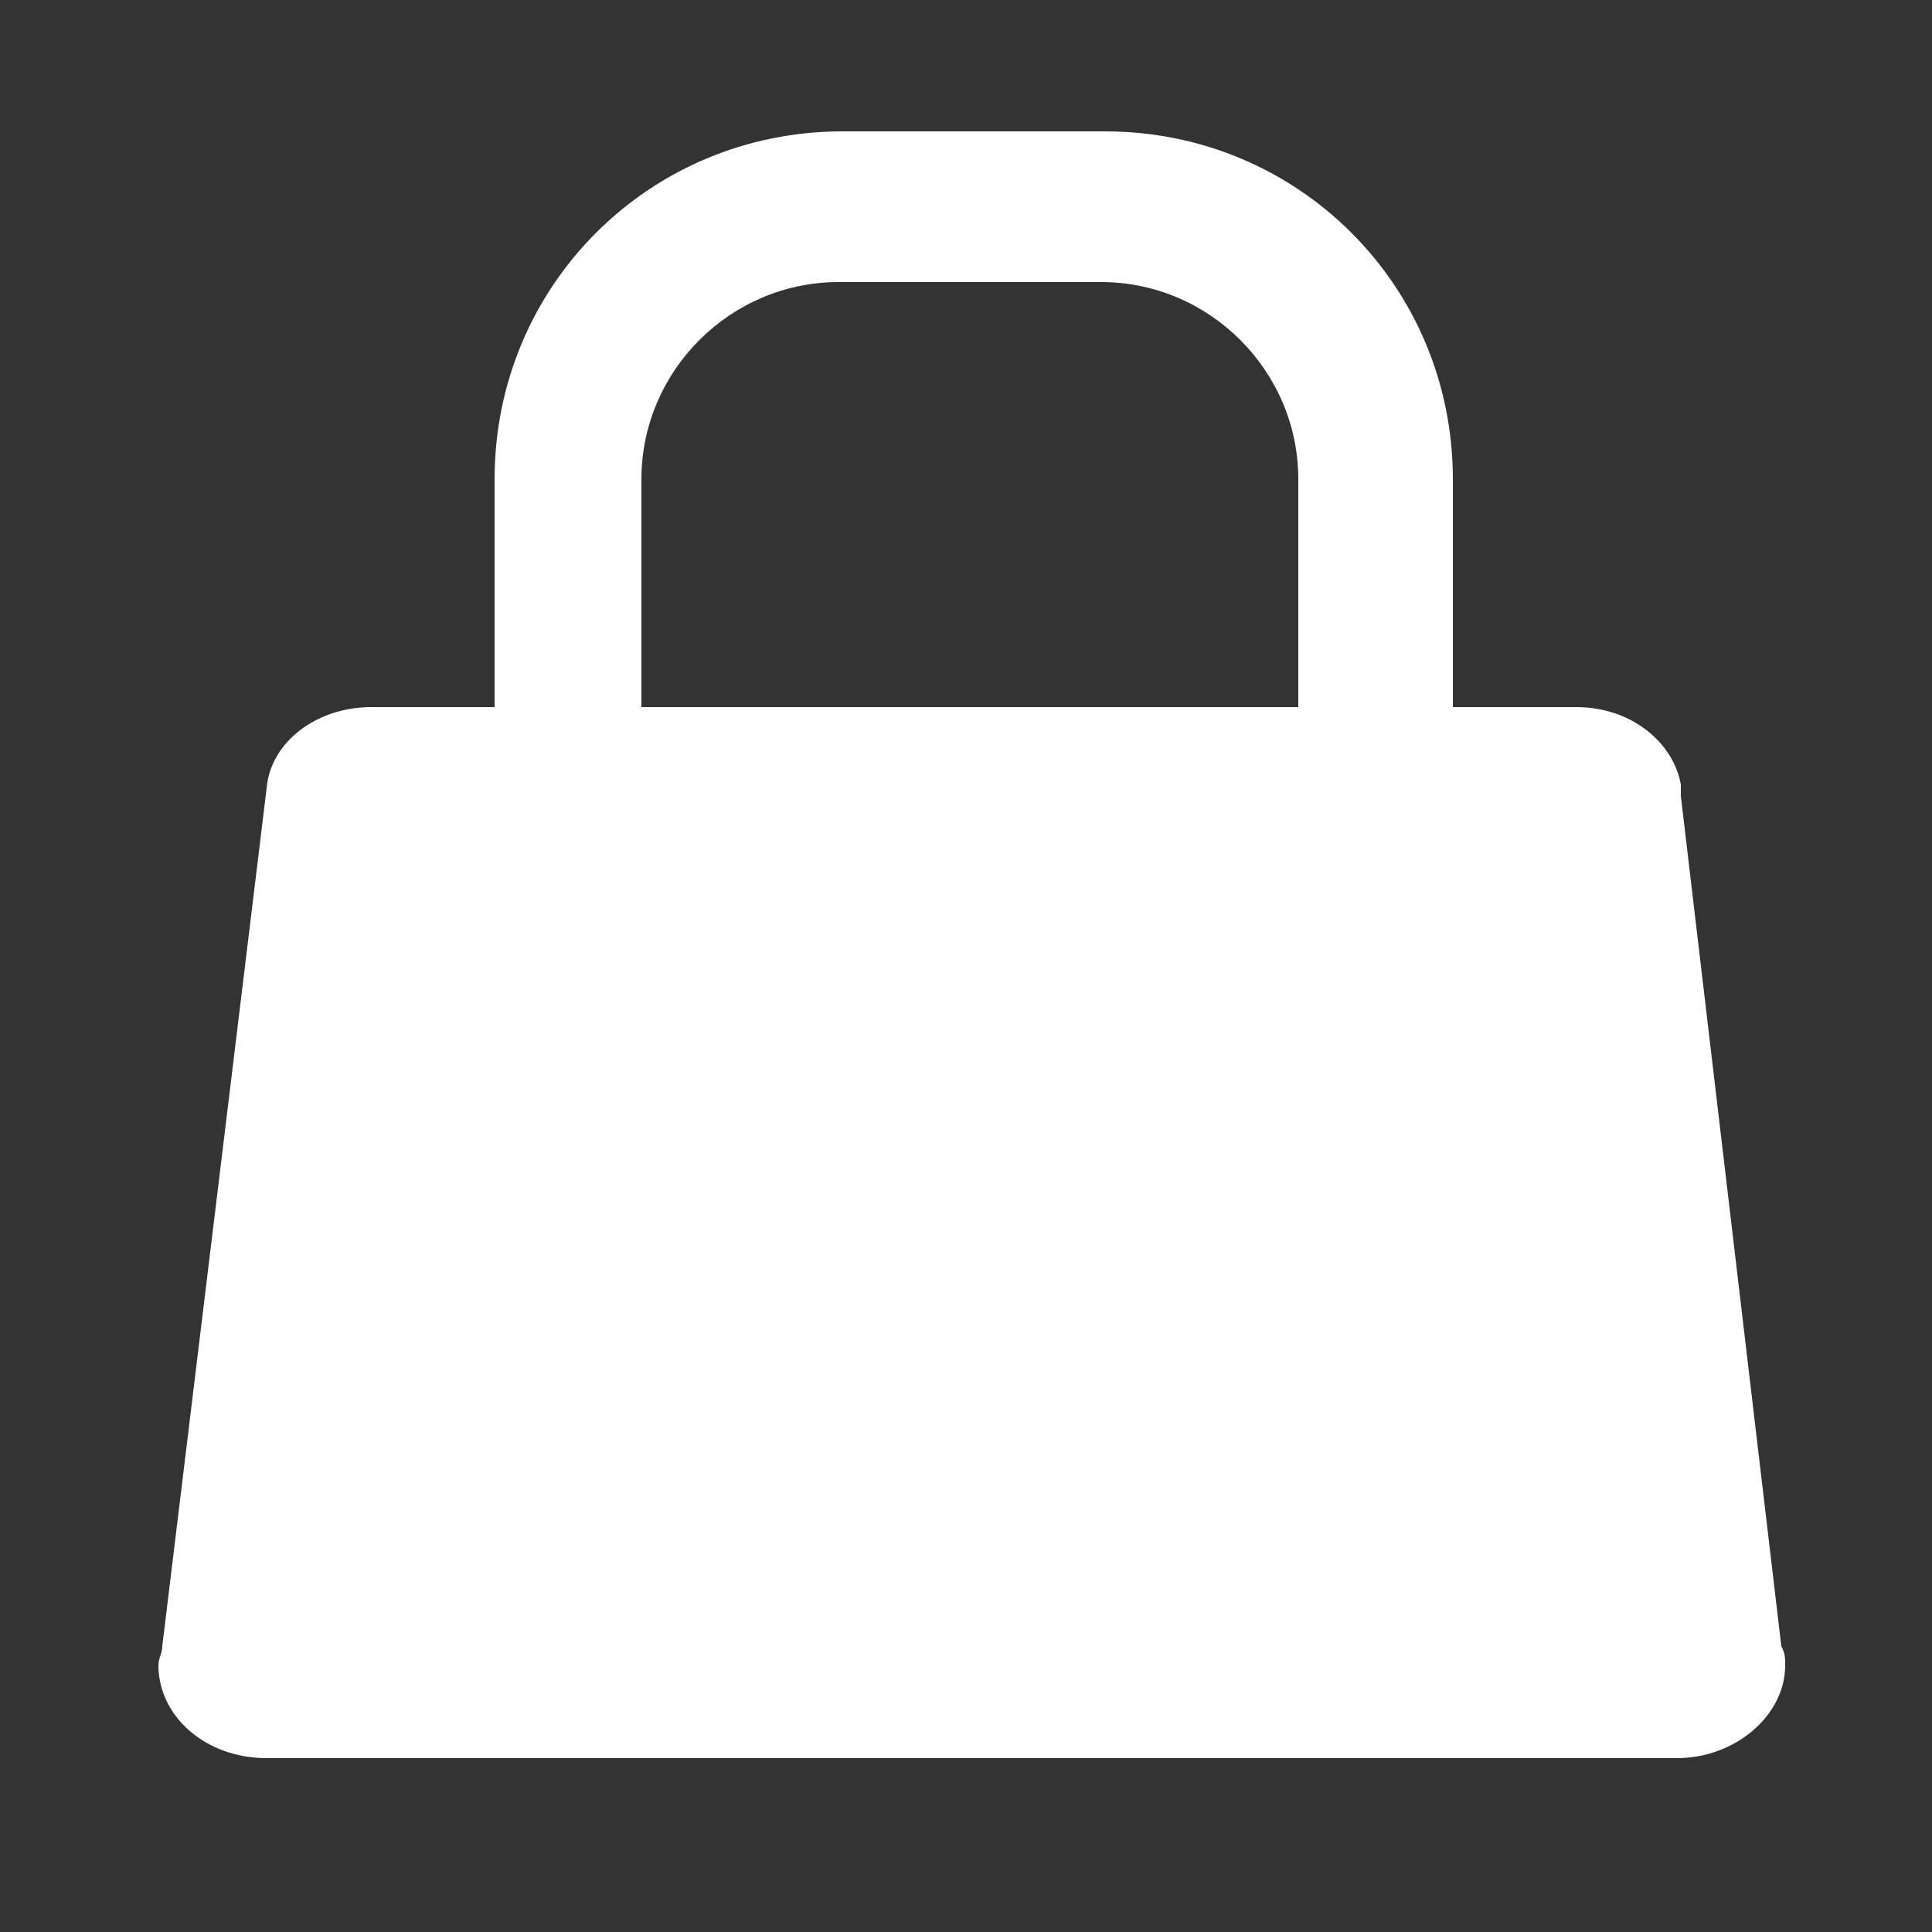
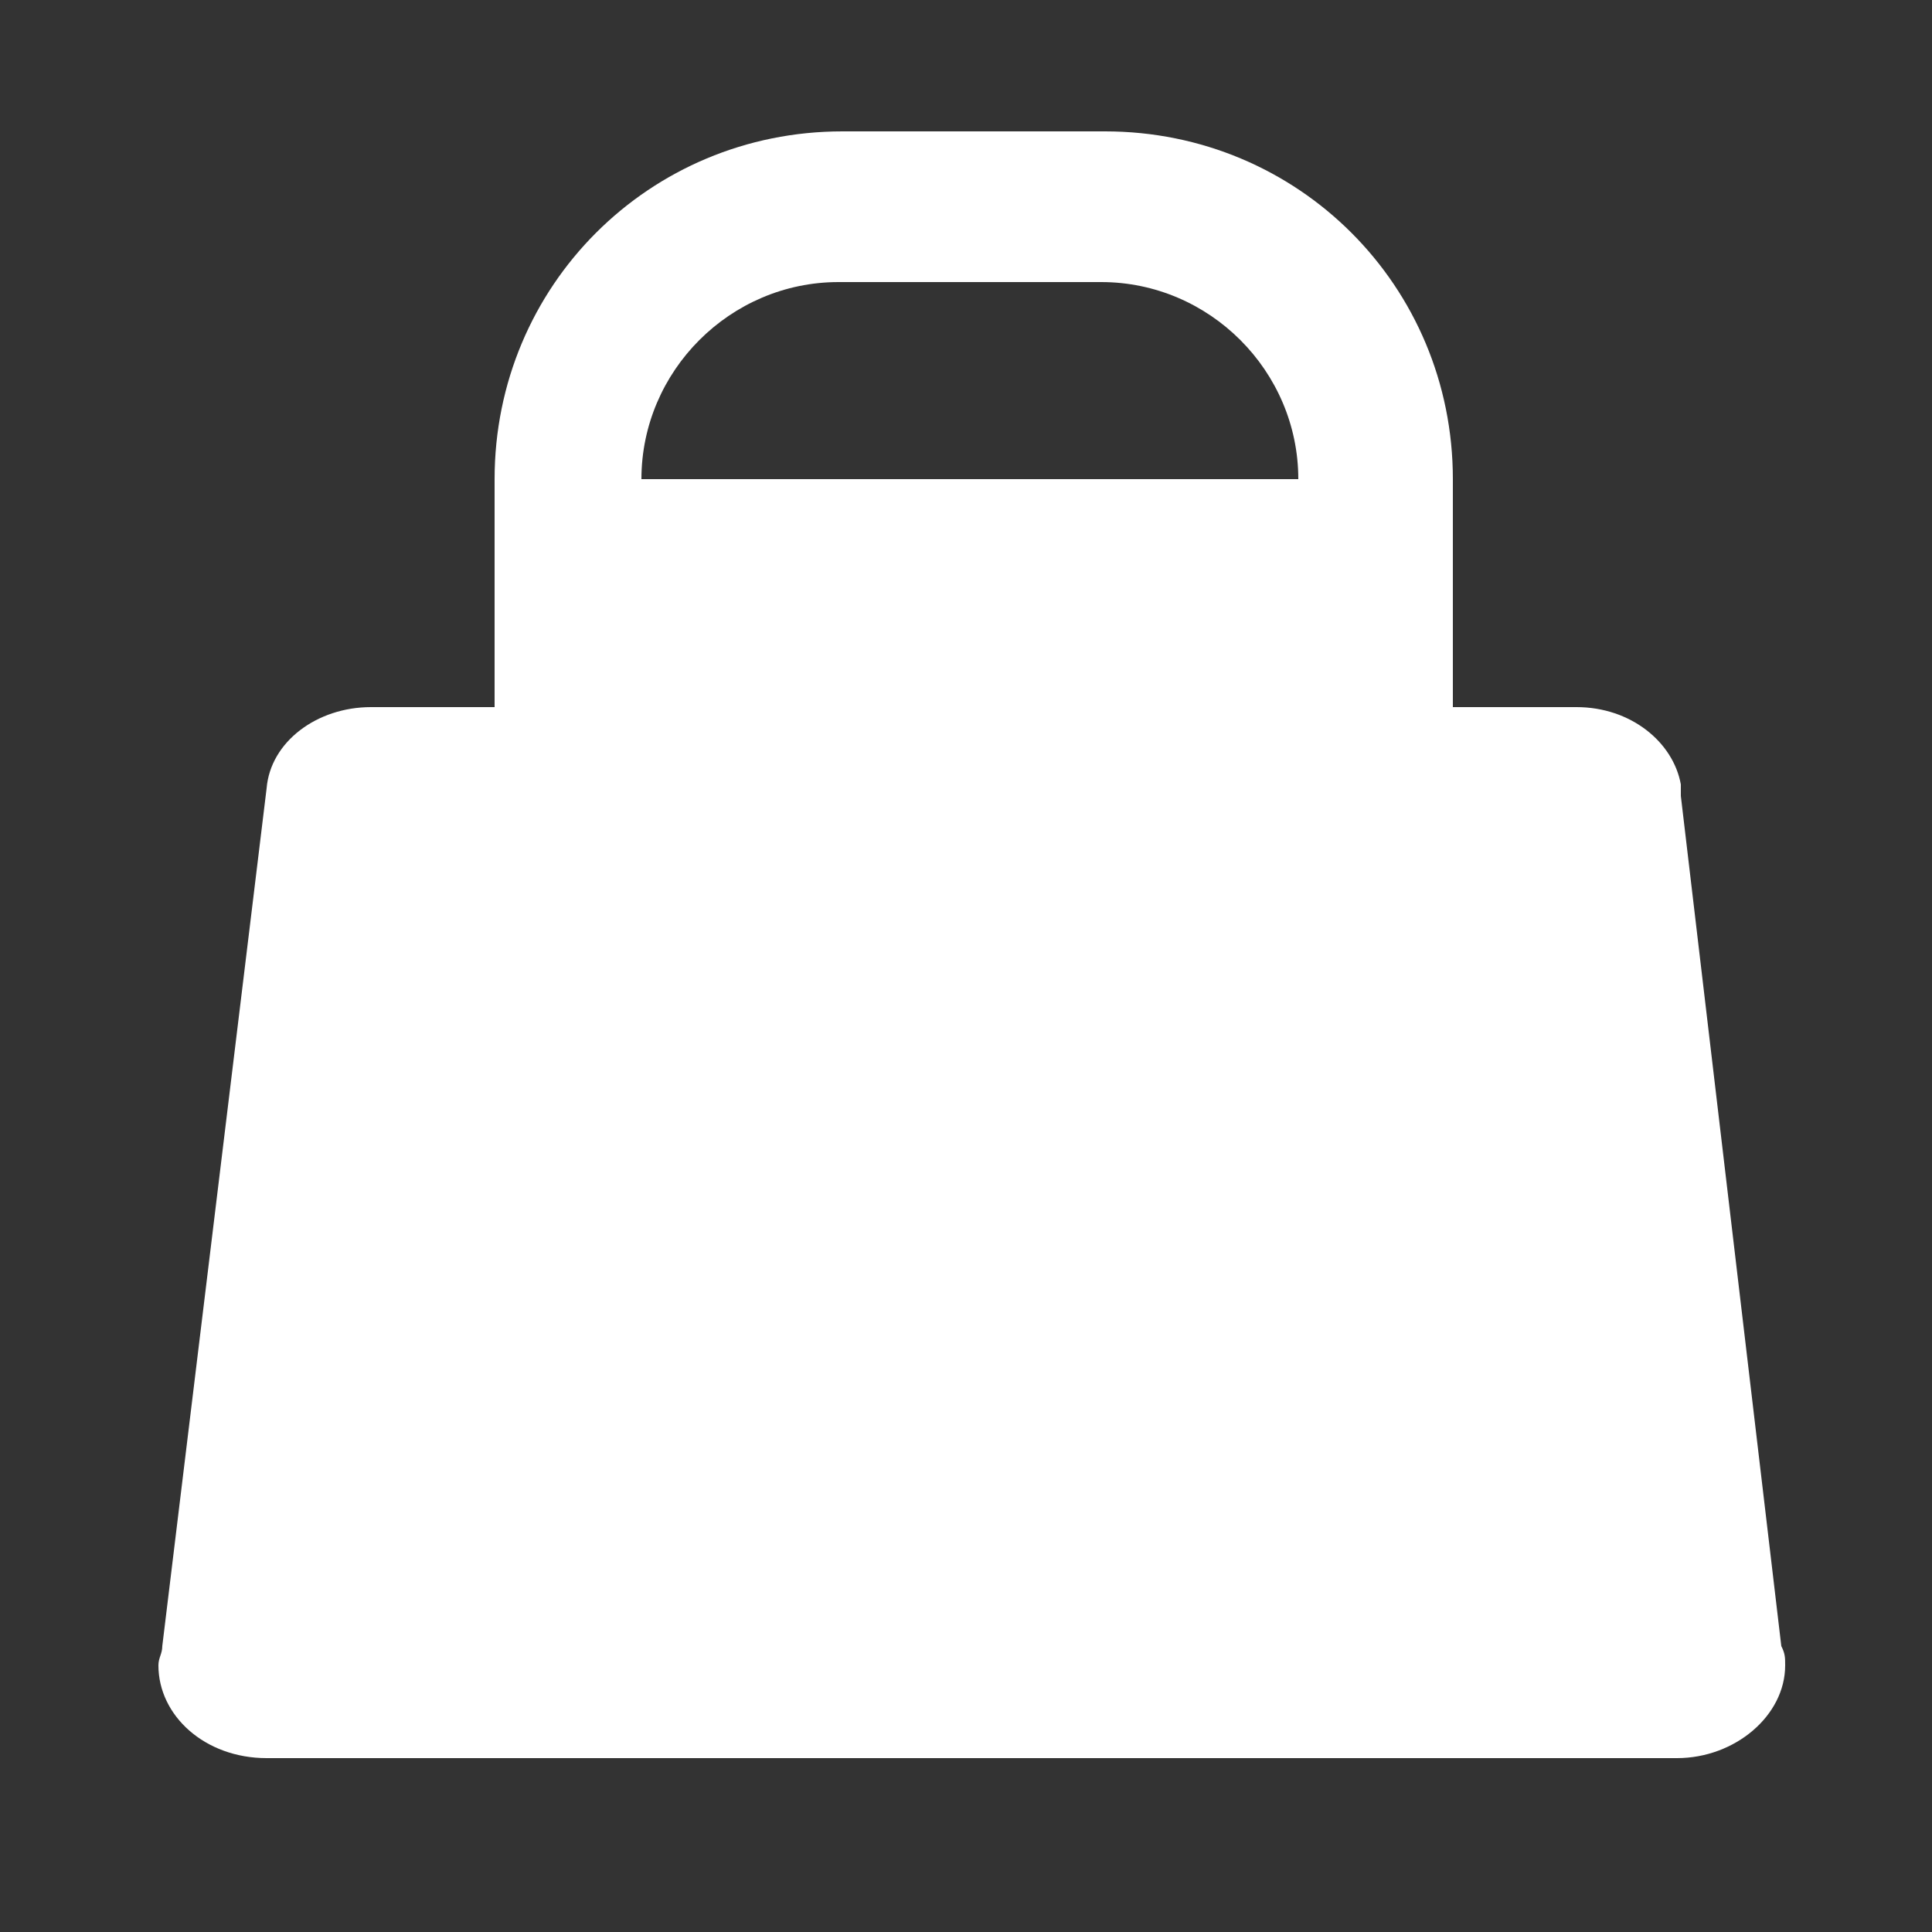
<svg xmlns="http://www.w3.org/2000/svg" version="1.1" id="bag" x="0px" y="0px" width="50px" height="50px" viewBox="0 0 50 50" style="enable-background:new 0 0 50 50;" xml:space="preserve">
  <rect x="0" y="0" width="50" height="50" fill="#333333" stroke="none" />
  <style type="text/css">
	.st0{fill:#FFFFFF;}
</style>
-   <path class="st0" d="M46.1,42.6L46.1,42.6l-2.6-22c0-0.1,0-0.2,0-0.3l0,0l0,0c-0.2-1.1-1.3-2-2.7-2h-3.2v-5.9c0-5-4-9-9-9h-6.8  c-5,0-9,4-9,9v5.9H9.6c-1.4,0-2.6,0.9-2.7,2.1L4.2,42.6c0,0.2-0.1,0.3-0.1,0.5c0,1.3,1.2,2.4,2.8,2.4h36.5c1.5,0,2.8-1.1,2.8-2.4  C46.2,42.9,46.2,42.8,46.1,42.6z M16.6,12.4c0-2.8,2.3-5.1,5.1-5.1h6.8c2.8,0,5.1,2.3,5.1,5.1v5.9H16.6V12.4z" />
+   <path class="st0" d="M46.1,42.6L46.1,42.6l-2.6-22c0-0.1,0-0.2,0-0.3l0,0l0,0c-0.2-1.1-1.3-2-2.7-2h-3.2v-5.9c0-5-4-9-9-9h-6.8  c-5,0-9,4-9,9v5.9H9.6c-1.4,0-2.6,0.9-2.7,2.1L4.2,42.6c0,0.2-0.1,0.3-0.1,0.5c0,1.3,1.2,2.4,2.8,2.4h36.5c1.5,0,2.8-1.1,2.8-2.4  C46.2,42.9,46.2,42.8,46.1,42.6z M16.6,12.4c0-2.8,2.3-5.1,5.1-5.1h6.8c2.8,0,5.1,2.3,5.1,5.1H16.6V12.4z" />
</svg>